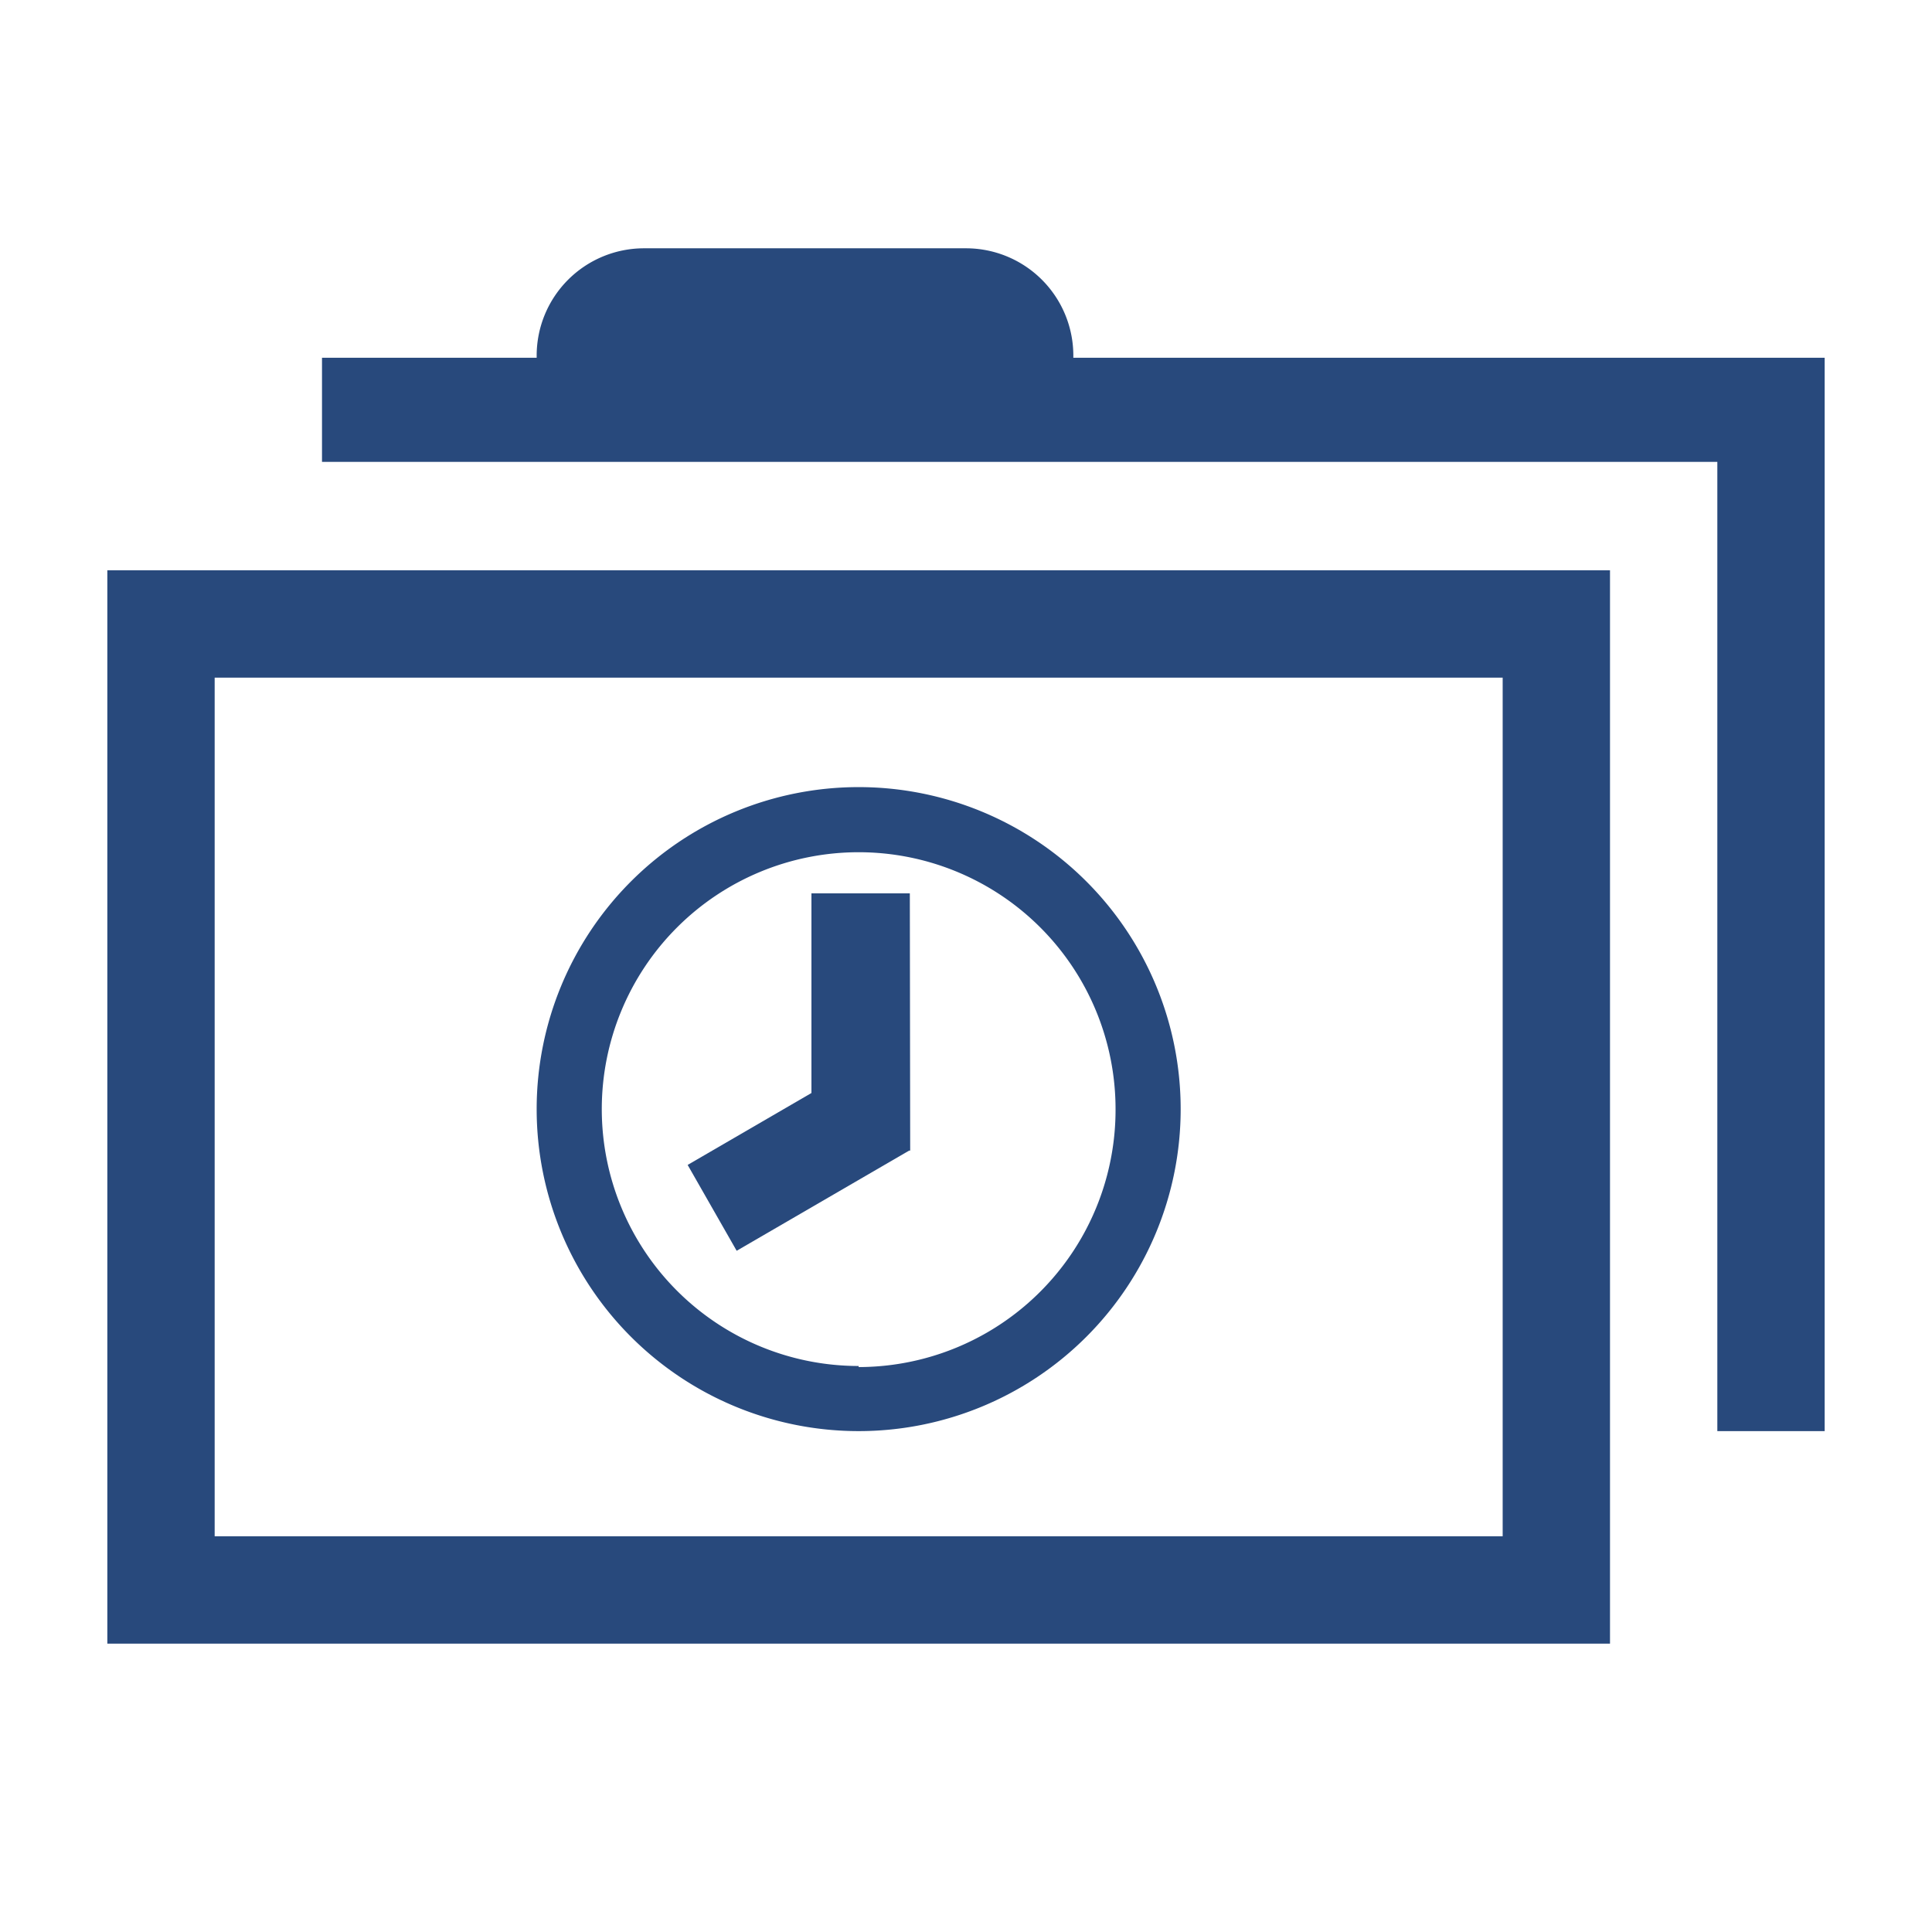
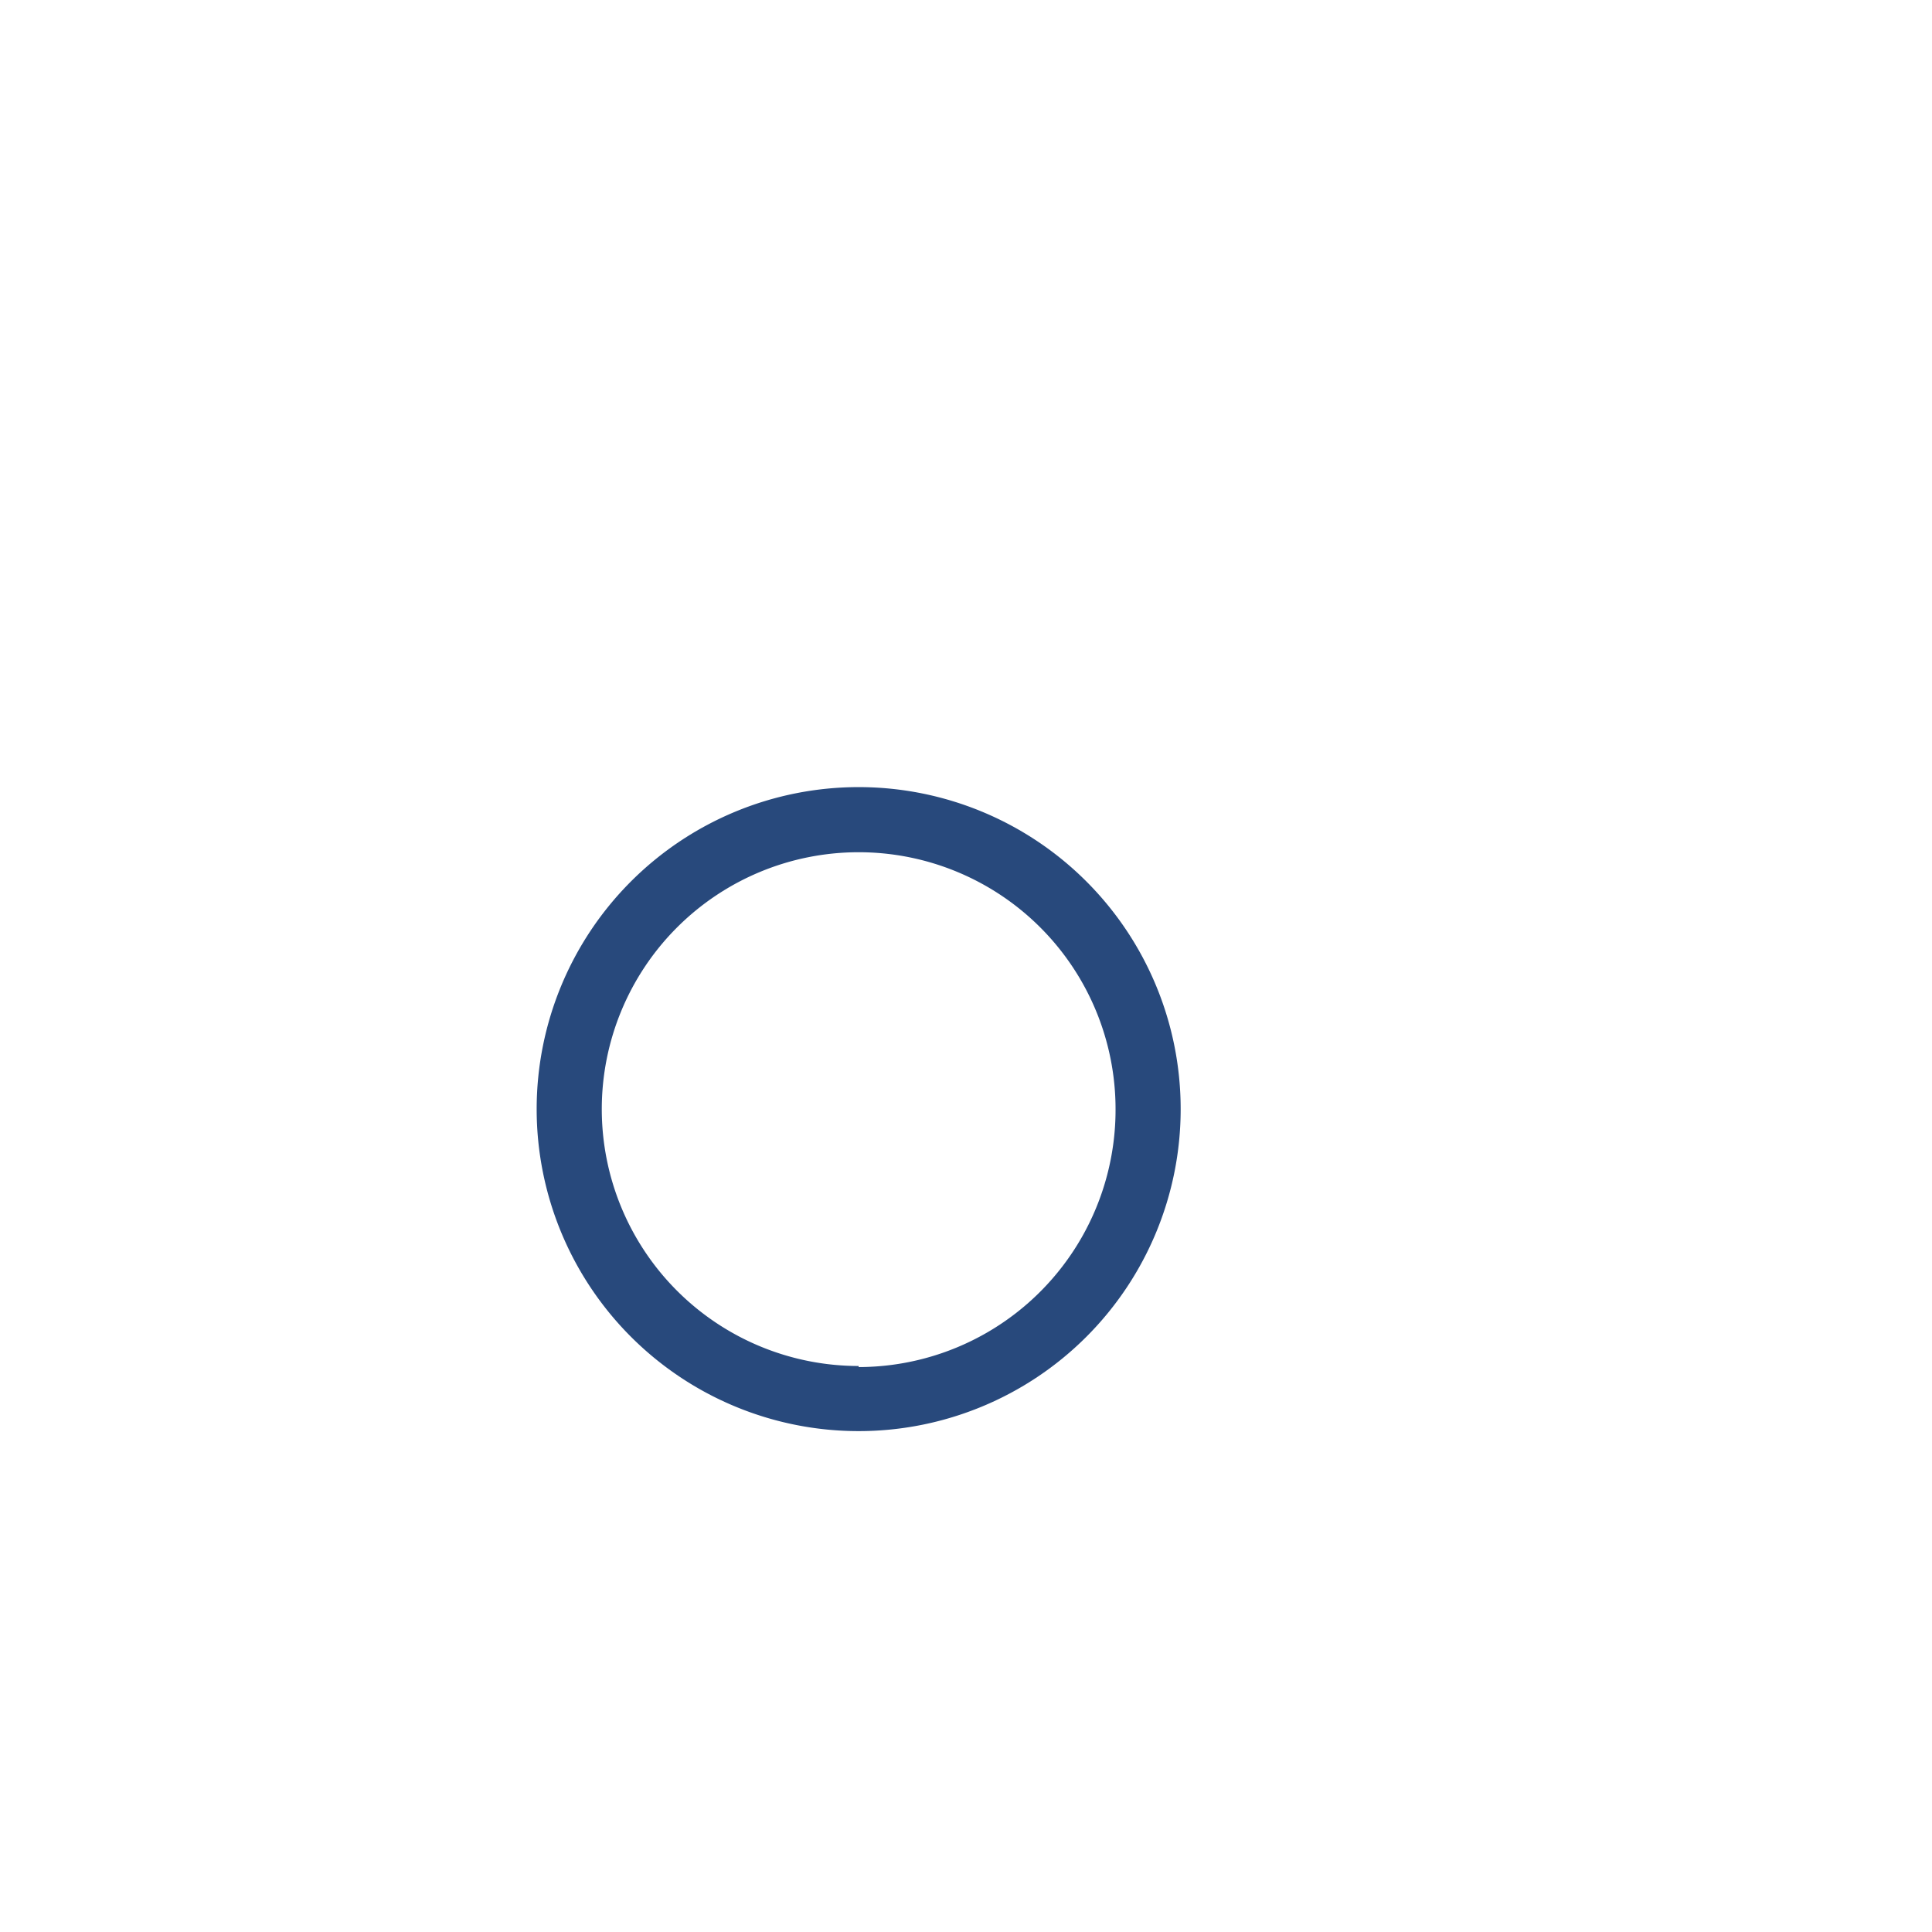
<svg xmlns="http://www.w3.org/2000/svg" width="16" height="16" viewBox="0 0 54 54">
  <path d="M24 22a9 9 0 1 0 9 9 9 9 0 0 0-9-9Zm0 16.18A7.18 7.18 0 1 1 31.18 31 7.19 7.19 0 0 1 24 38.21Z" fill="#28497c" />
-   <path fill="#28497c" d="M22.68 24.97v5.58l-3.46 2.01 1.37 2.4 4.82-2.8h.03l-.01-7.19h-2.75z" />
-   <path d="M3 45.94h42v-30H3Zm3-27h36v24H6Z" fill="#28497c" />
-   <path d="M30 10v-.06a3 3 0 0 0-3-3h-9a3 3 0 0 0-3 3V10H9v2.91h39V40h3V10Z" fill="#28497c" />
</svg>